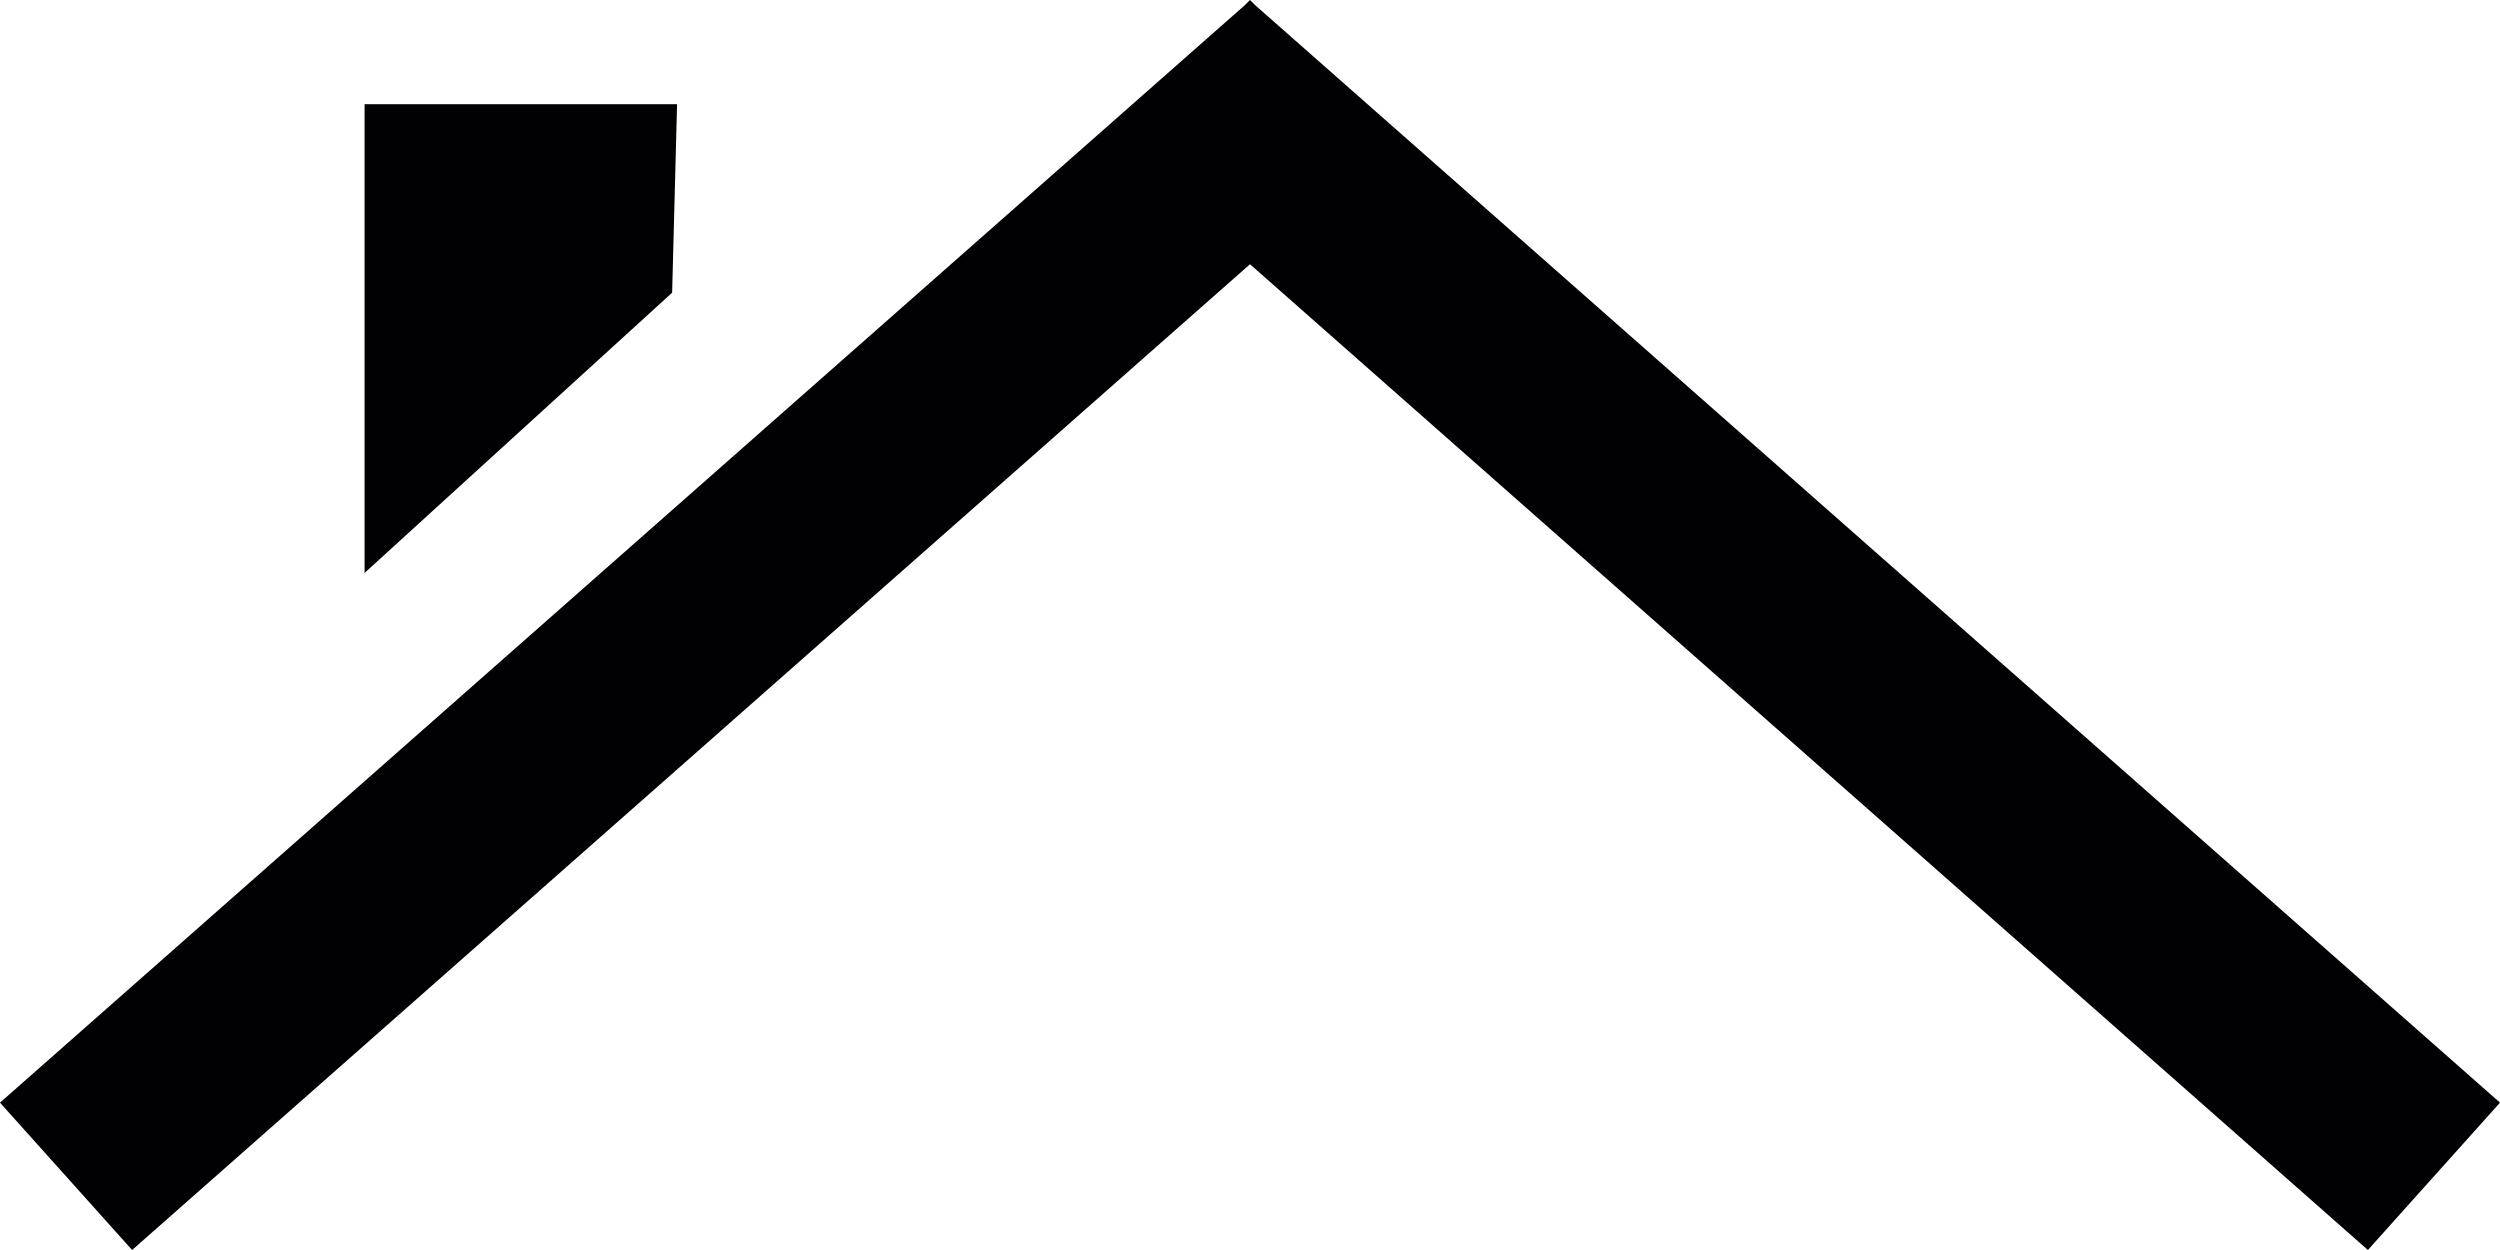
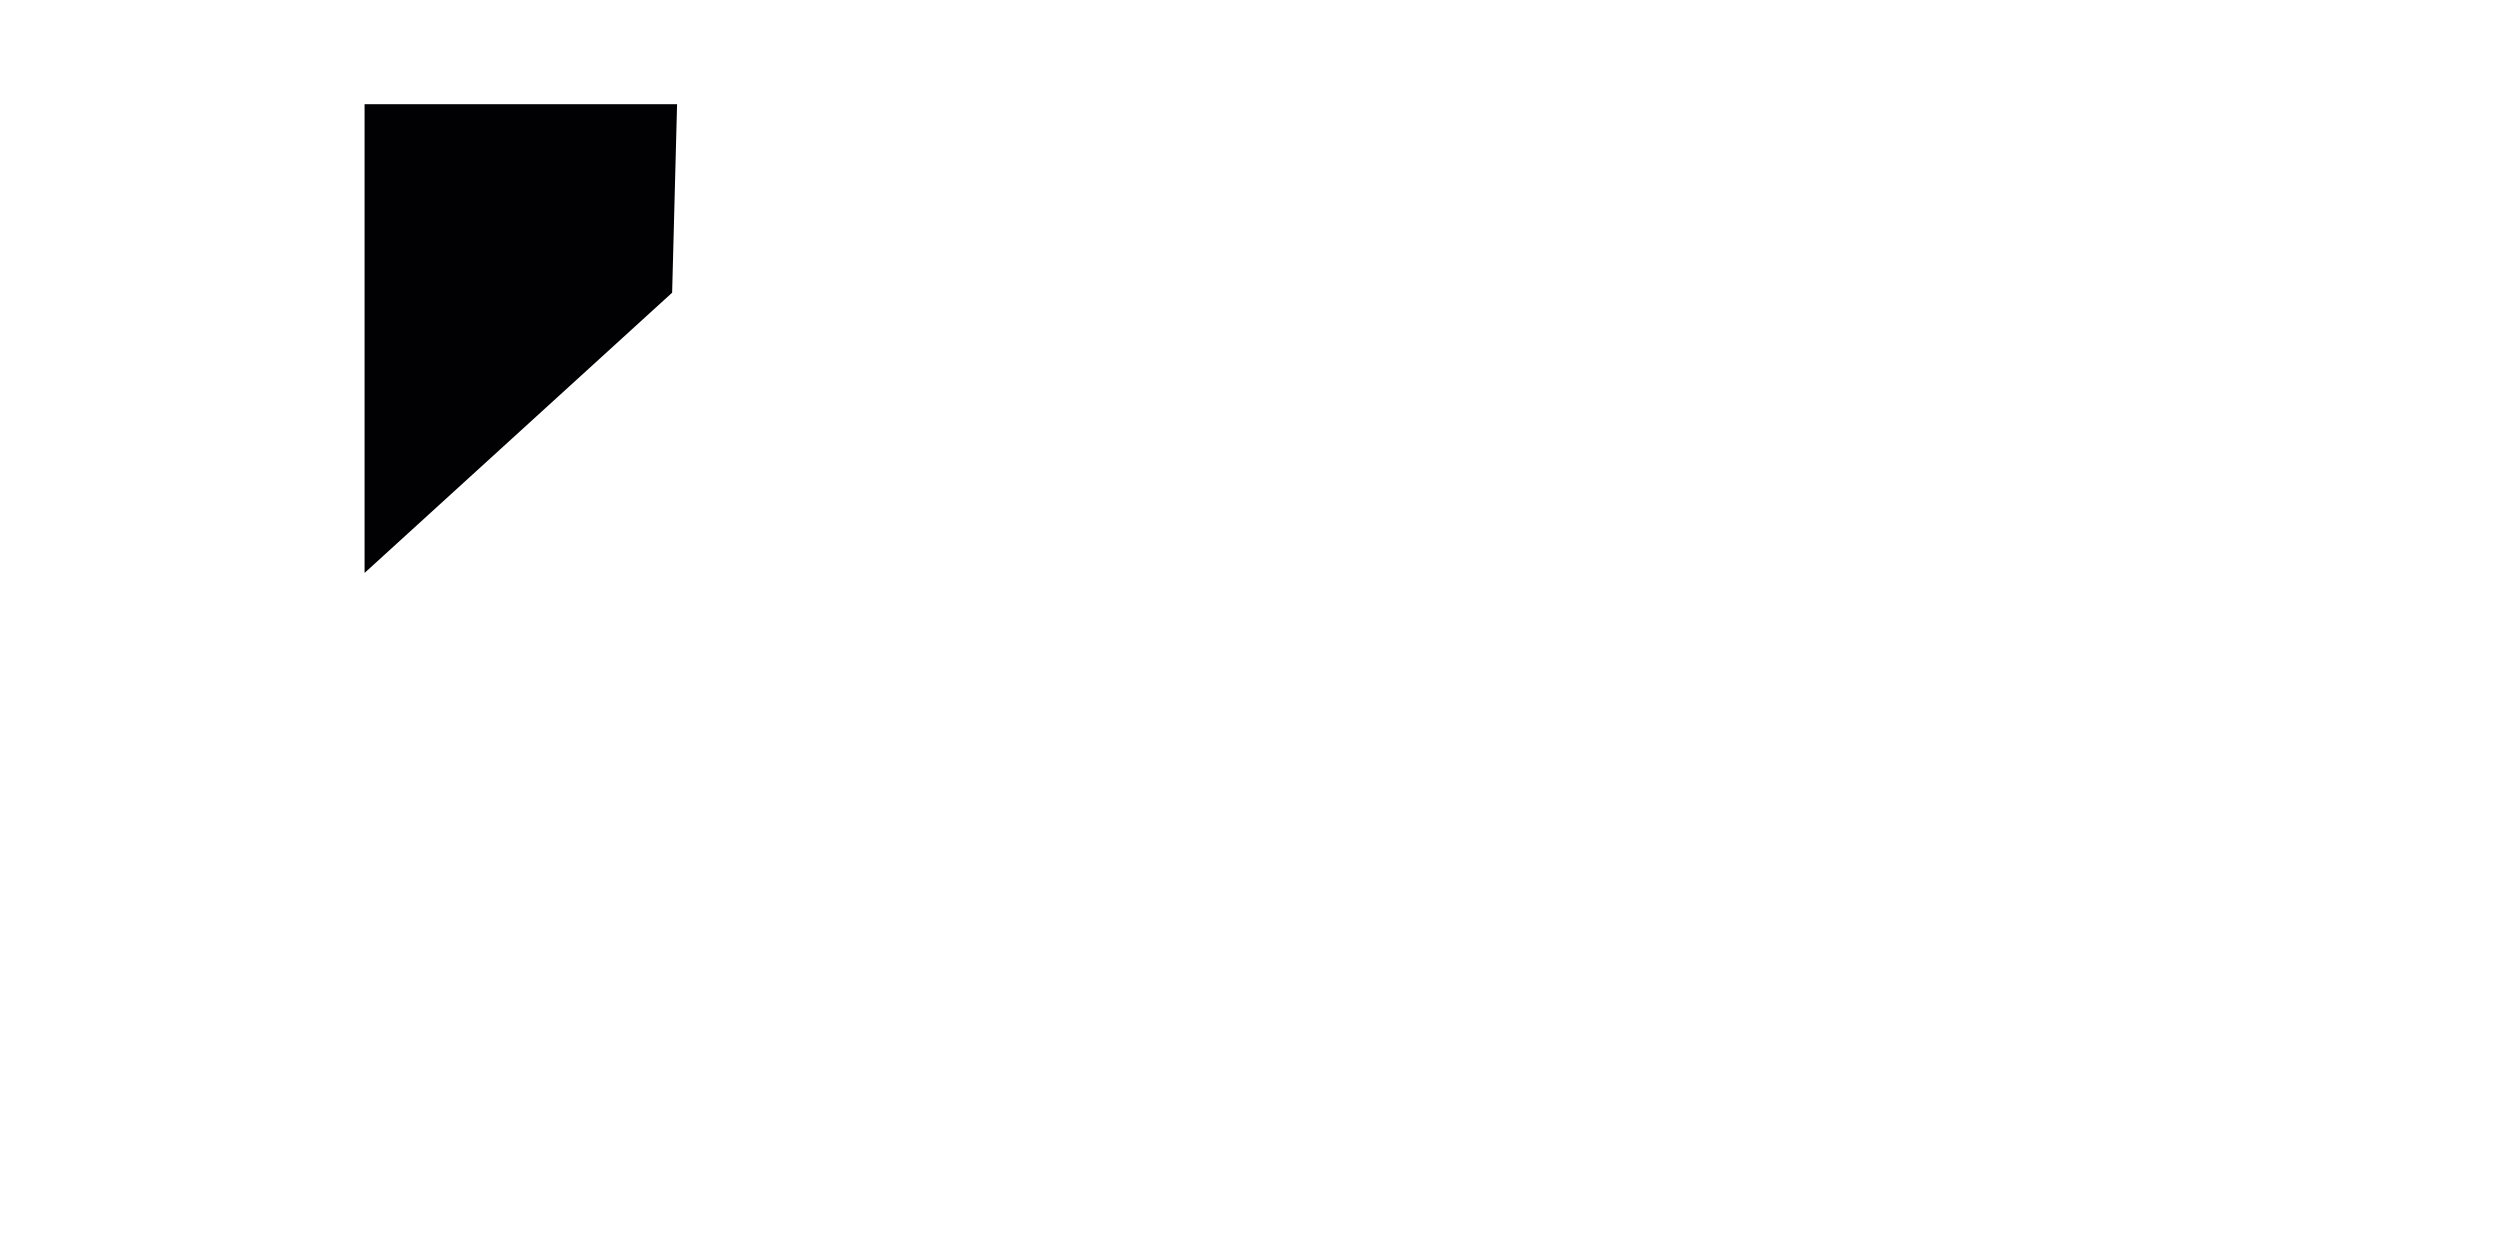
<svg xmlns="http://www.w3.org/2000/svg" width="82px" height="41px" viewBox="0 0 82 41" version="1.1">
  <title>house-roof</title>
  <desc>Created with Sketch.</desc>
  <g id="Page-1" stroke="none" stroke-width="1" fill="none" fill-rule="evenodd">
    <g id="Aurelio-Pagnamenta" transform="translate(-909, -813)" fill="#010002">
      <g id="Urgenze" transform="translate(718, 390)">
        <g id="Group-2" transform="translate(44, 332)">
          <g id="house-roof" transform="translate(147, 91)">
            <polygon id="Path" points="11.958 3.417 22.208 3.417 22.046 9.6 11.958 18.792" />
-             <polygon id="Path" points="40.833 0.167 0 36.167 4.333 41 41 8.667 77.667 41 82 36.167 41.167 0.167 41 0" />
          </g>
        </g>
      </g>
    </g>
  </g>
</svg>